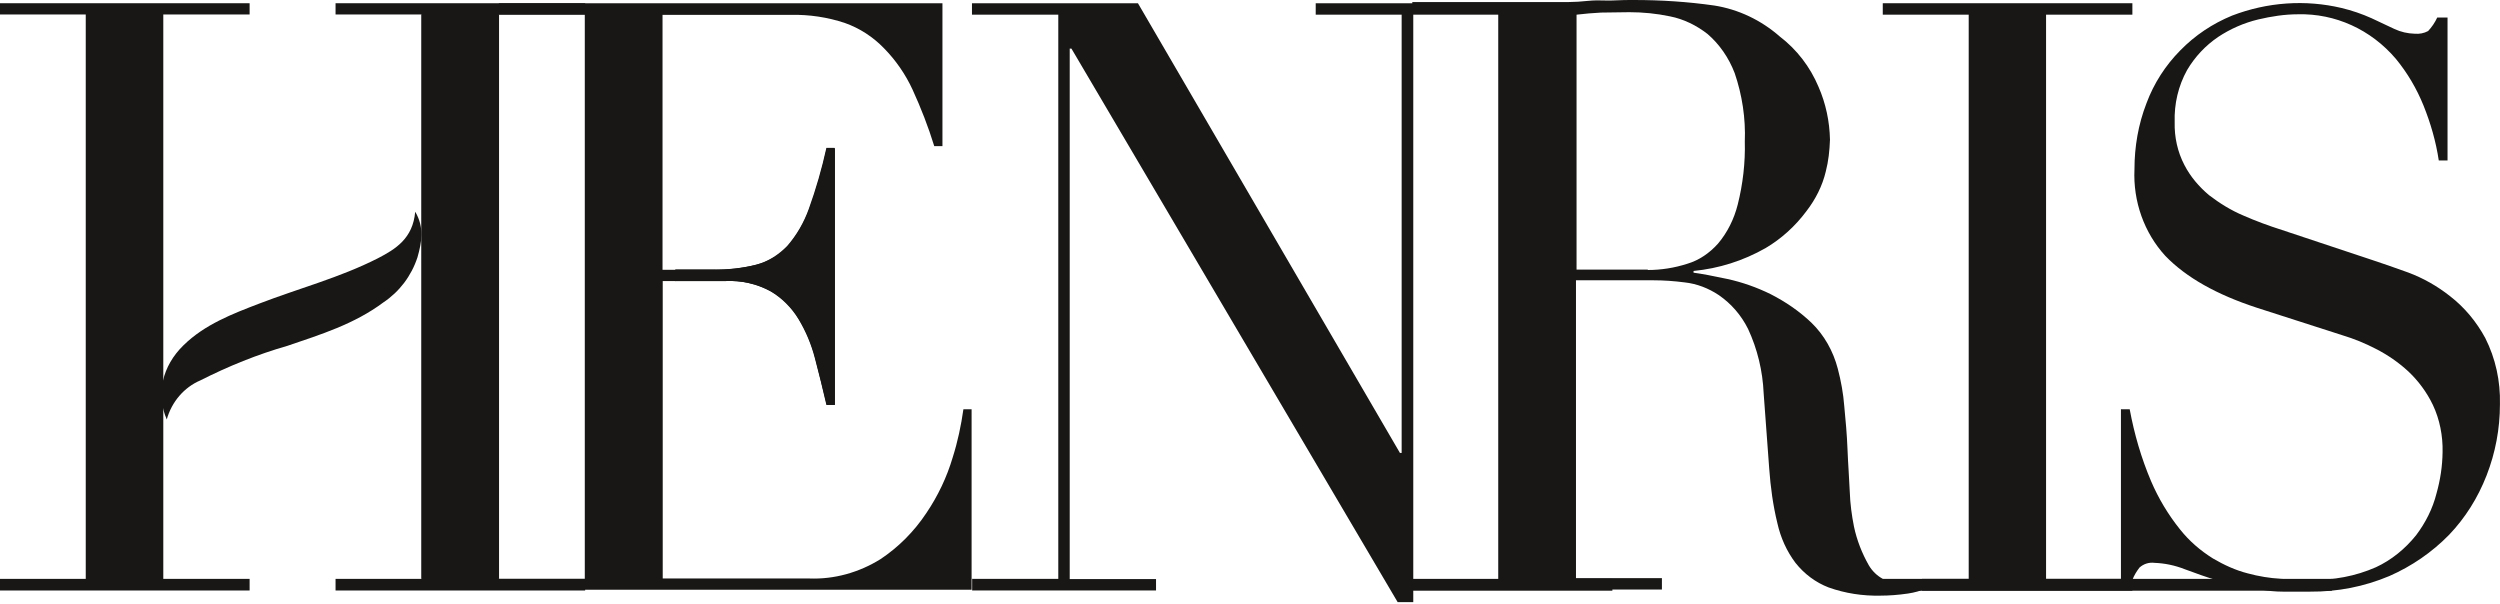
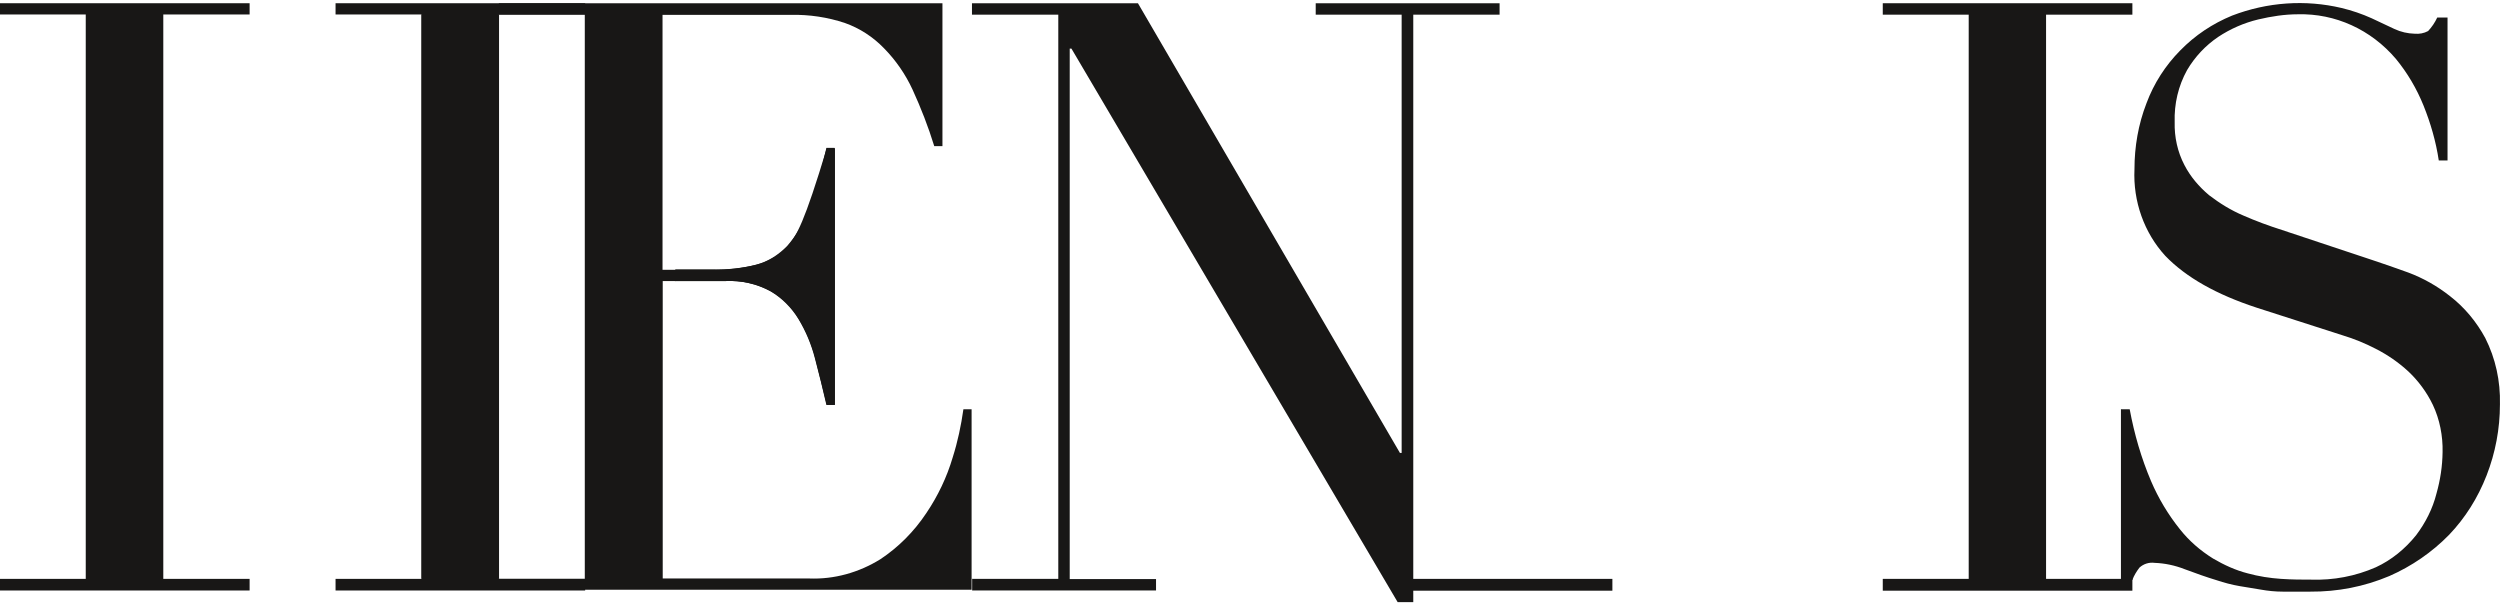
<svg xmlns="http://www.w3.org/2000/svg" width="940" height="227" viewBox="0 0 940 227" fill="none">
  <path d="M187.569 217.656H219.881V5.515H187.569V1.216H354.359V54.95H351.278C349.057 47.714 346.263 40.549 343.111 33.671C340.46 27.939 336.806 22.638 332.364 18.124C328.209 13.825 323.193 10.601 317.748 8.667C311.157 6.446 304.208 5.443 297.401 5.586H249.112V101.447H268.027C273.543 101.447 278.988 100.946 284.362 99.513C288.732 98.367 292.673 95.859 295.968 92.492C299.479 88.48 302.273 83.679 304.136 78.449C306.787 71.07 309.008 63.404 310.727 55.594H313.808V152.244H310.727C309.366 146.297 307.933 140.422 306.428 134.834C305.067 129.532 302.99 124.589 300.195 119.932C297.545 115.633 293.962 112.051 289.735 109.543C284.505 106.677 278.63 105.388 272.684 105.674H249.184V217.512H304.279C313.665 217.87 322.907 215.291 331.003 210.276C337.809 205.762 343.684 199.888 348.341 192.866C352.64 186.49 356.007 179.469 358.228 171.946C360.091 166.071 361.38 159.981 362.24 153.891H365.321V221.739H187.569V217.441L187.713 217.584L187.569 217.656Z" fill="#181716" />
  <path d="M365.46 217.656H397.916V5.515H365.46V1.216H427.863L526.375 170.298H527.02V5.515H494.708V1.216H563.846V5.515H531.39V226.396H525.515L402.859 18.267H402.214V217.727H434.669V222.026H365.532V217.727H365.389L365.46 217.656Z" fill="#181716" />
  <path d="M707.921 217.656H740.233V5.515H707.921V1.216H801.776V5.515H769.321V217.656H801.776V222.098H707.921V217.656Z" fill="#181716" />
  <path d="M797.689 153.891H800.769C802.489 163.205 805.14 172.304 808.794 180.902C811.588 187.421 815.242 193.511 819.612 198.956C823.123 203.398 827.278 206.98 832.078 209.989C836.234 212.425 840.604 214.431 845.118 215.578C849.273 216.724 853.5 217.369 857.656 217.655C861.811 217.942 865.608 217.942 868.976 217.942C877.358 218.229 885.669 216.652 893.335 213.285C899.21 210.563 904.296 206.407 908.452 201.249C911.963 196.592 914.685 191.29 916.118 185.558C917.551 180.472 918.339 175.313 918.411 170.011C918.554 163.922 917.336 157.689 914.757 152.244C912.464 147.443 909.24 143.145 905.514 139.634C901.861 136.267 897.705 133.401 893.335 131.18C889.323 129.102 885.167 127.383 880.868 126.093L848.557 115.704C833.439 110.761 821.976 104.313 814.167 96.217C806.214 87.548 801.987 75.727 802.56 63.618C802.56 55.164 803.993 46.782 807.074 38.829C809.868 31.307 814.239 24.572 819.755 18.984C825.344 13.252 831.935 8.882 839.243 5.873C852.497 0.786 866.826 -0.217 880.439 3.007C884.307 3.938 888.105 5.228 891.759 6.876L900.284 10.888C902.72 12.034 905.3 12.607 907.95 12.679C909.67 12.822 911.389 12.536 912.966 11.676C914.327 10.243 915.545 8.452 916.405 6.589H920.273V60.323H916.978C915.903 53.158 913.897 46.28 911.246 39.689C908.667 33.313 905.156 27.366 900.858 22.136C891.472 11.103 878.074 5.013 864.032 5.371C859.017 5.371 854.002 6.159 849.13 7.306C843.756 8.595 838.67 10.816 834.013 13.897C829.284 17.121 825.344 21.276 822.334 26.363C819.039 32.31 817.463 39.044 817.678 45.922C817.534 51.511 818.752 57.099 821.331 62.042C823.624 66.484 826.848 70.21 830.574 73.362C834.586 76.443 838.885 79.094 843.47 81.028C848.198 83.106 853.07 84.897 858.014 86.473L892.045 97.793C895.556 98.939 900.069 100.516 905.443 102.45C911.031 104.528 916.405 107.537 921.276 111.406C926.65 115.561 931.163 121.006 934.459 127.096C938.328 134.762 940.191 143.288 939.976 152.029C939.976 161.271 938.256 170.298 934.961 178.752C931.665 187.206 926.936 194.729 920.846 201.105C914.398 207.697 906.732 212.927 898.422 216.581C888.893 220.593 878.934 222.527 868.689 222.456H858.3C855.506 222.456 852.712 222.169 849.918 221.668C847.339 221.309 844.688 220.736 842.109 220.378C839.171 219.876 836.234 219.088 833.439 218.157C829.642 217.011 825.63 215.578 821.403 214.002C817.749 212.569 813.952 211.781 810.155 211.637C808.077 211.351 805.999 211.995 804.423 213.428C803.349 214.861 802.346 216.437 801.772 218.085H797.474V153.82L797.689 153.891Z" fill="#181716" />
  <path d="M61.4 117.352V102.307V5.443H93.855V1.216H0V5.443H32.24V217.656H0V222.026H93.855V217.656H61.4V117.352Z" fill="#181716" />
  <path d="M220.024 5.443V1.216H126.169V5.443H158.481V106.964V111.263V217.656H126.169V222.026H220.024V217.656H187.569V5.443H220.024Z" fill="#181716" />
  <path d="M187.642 5.445H158.482V217.586H187.642V5.445Z" fill="#181716" />
-   <path d="M876.795 217.659H722.687V222.101H876.795V217.659Z" fill="#181716" />
-   <path d="M253.835 105.673H272.821C278.696 105.387 284.643 106.676 289.873 109.542C294.172 111.978 297.825 115.632 300.333 119.931C303.127 124.444 305.205 129.531 306.566 134.833C307.999 140.421 309.36 146.224 310.865 152.243H313.946V55.737H310.865C309.145 63.546 306.996 71.212 304.273 78.591C302.411 83.75 299.617 88.55 296.106 92.634C292.954 96.001 288.941 98.365 284.499 99.512C279.126 100.801 273.681 101.446 268.164 101.303H253.907V105.745H253.764L253.835 105.673Z" fill="#181716" />
-   <path d="M721.601 218.016C719.38 218.804 717.231 219.162 714.867 219.162C709.995 219.521 705.266 216.941 702.687 212.571C700.108 208.057 698.173 203.114 697.099 198.027C696.239 193.728 695.666 189.358 695.522 185.059C695.307 179.901 694.878 174.527 694.663 168.939C694.448 163.351 693.946 157.906 693.445 152.747C693.087 147.947 692.227 143.29 691.009 138.633C689.289 132.042 685.922 126.024 681.122 121.367C676.465 116.925 671.378 113.486 665.79 110.62C660.56 108.041 655.043 106.106 649.455 104.888C644.081 103.742 639.926 102.954 636.773 102.524V101.879C646.302 100.948 655.401 98.082 663.855 93.282C669.802 89.771 675.104 84.971 679.331 79.24C682.626 74.941 685.206 69.926 686.495 64.481C687.498 60.612 687.928 56.6 688.071 52.516C687.928 45.638 686.495 38.903 683.773 32.67C680.62 25.147 675.605 18.628 669.229 13.756C662.136 7.523 653.61 3.511 644.583 2.078C634.552 0.645 624.45 0 614.349 0C612.056 0 609.692 3.28883e-06 607.399 0.143C605.106 0.287 602.742 0.143 600.449 0.143C598.157 0.143 595.793 0.502 593.357 0.645C590.921 0.788 588.7 0.788 586.407 0.788H531.025V5.23H563.337V217.371V221.67H624.88V217.371H592.568V105.39H621.728C625.597 105.39 629.537 105.677 633.406 106.178C638.063 106.68 642.433 108.399 646.302 110.978C650.959 114.202 654.685 118.501 657.264 123.659C660.775 131.182 662.781 139.493 663.139 147.947L665.217 176.104C665.718 183.125 666.649 190.003 668.297 196.737C669.515 202.182 671.808 207.269 675.104 211.64C678.399 215.795 682.698 219.019 687.57 220.882C693.803 223.103 700.394 224.106 706.986 223.962C710.425 223.962 713.935 223.676 717.374 223.174C719.81 222.816 722.246 222.171 724.539 221.097C726.258 220.452 727.834 219.521 729.411 218.517L730.414 217.729H721.601L721.458 218.016H721.601ZM619.579 101.378H592.783V5.517C595.864 5.158 599.016 4.872 602.026 4.729C605.536 4.729 609.19 4.585 612.629 4.585C617.716 4.585 622.874 5.087 627.961 6.161C633.048 7.165 637.848 9.529 642.004 12.753C646.517 16.622 650.028 21.709 652.249 27.512C655.043 35.679 656.404 44.492 656.046 53.232C656.261 61.113 655.329 69.209 653.395 76.875C652.034 82.32 649.526 87.407 645.944 91.634C642.792 95.145 638.851 97.867 634.481 99.157C629.609 100.733 624.594 101.521 619.579 101.521V101.378Z" fill="#181716" />
+   <path d="M253.835 105.673H272.821C278.696 105.387 284.643 106.676 289.873 109.542C294.172 111.978 297.825 115.632 300.333 119.931C303.127 124.444 305.205 129.531 306.566 134.833C307.999 140.421 309.36 146.224 310.865 152.243H313.946V55.737H310.865C302.411 83.75 299.617 88.55 296.106 92.634C292.954 96.001 288.941 98.365 284.499 99.512C279.126 100.801 273.681 101.446 268.164 101.303H253.907V105.745H253.764L253.835 105.673Z" fill="#181716" />
  <path d="M606.258 217.659H529.097V222.101H606.258V217.659Z" fill="#181716" />
-   <path d="M62.763 157.84C58.464 148.24 61.043 137.564 68.996 129.827C76.948 122.017 87.409 118.005 97.51 114.136C112.413 108.405 127.745 104.393 142.002 97.157C148.808 93.646 155.256 89.634 156.116 79.603C159.627 85.55 158.552 91.138 156.976 96.727C154.683 103.748 150.17 109.694 144.151 113.707C133.19 121.874 120.652 125.743 108.042 130.042C96.794 133.266 85.832 137.708 75.372 143.009C69.282 145.589 64.554 151.034 62.691 157.768L62.763 157.84Z" fill="#181716" />
</svg>